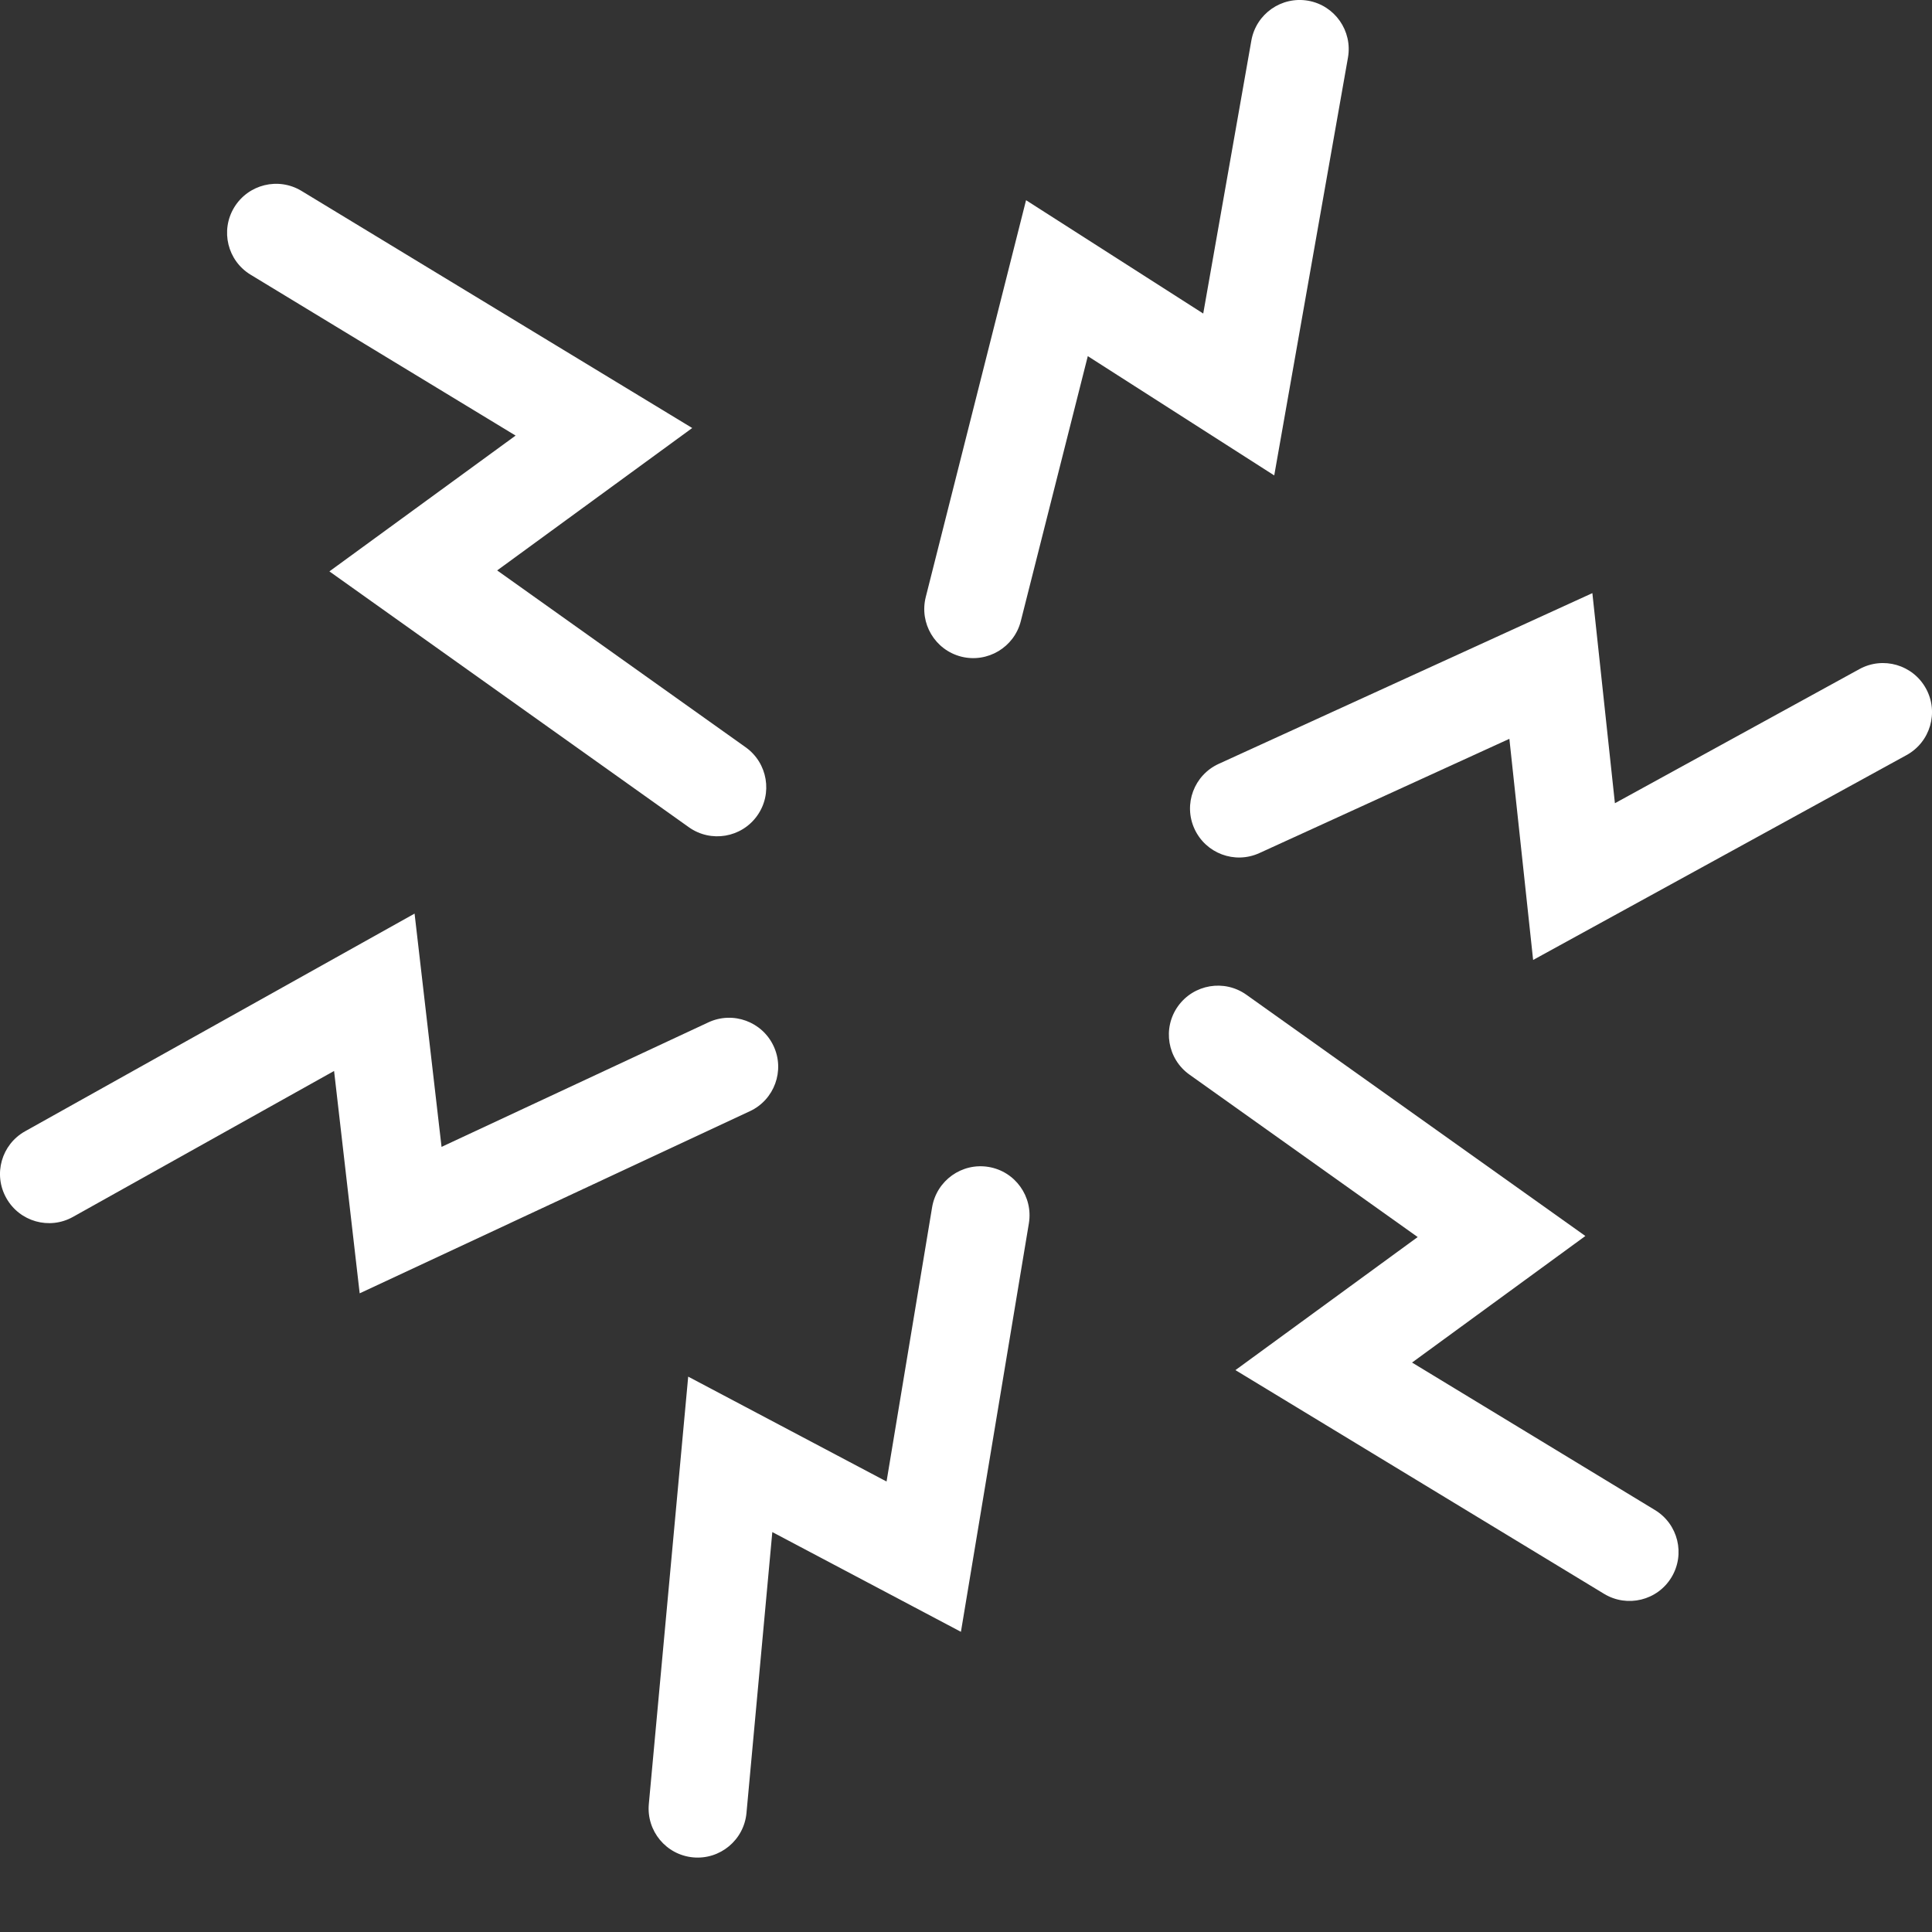
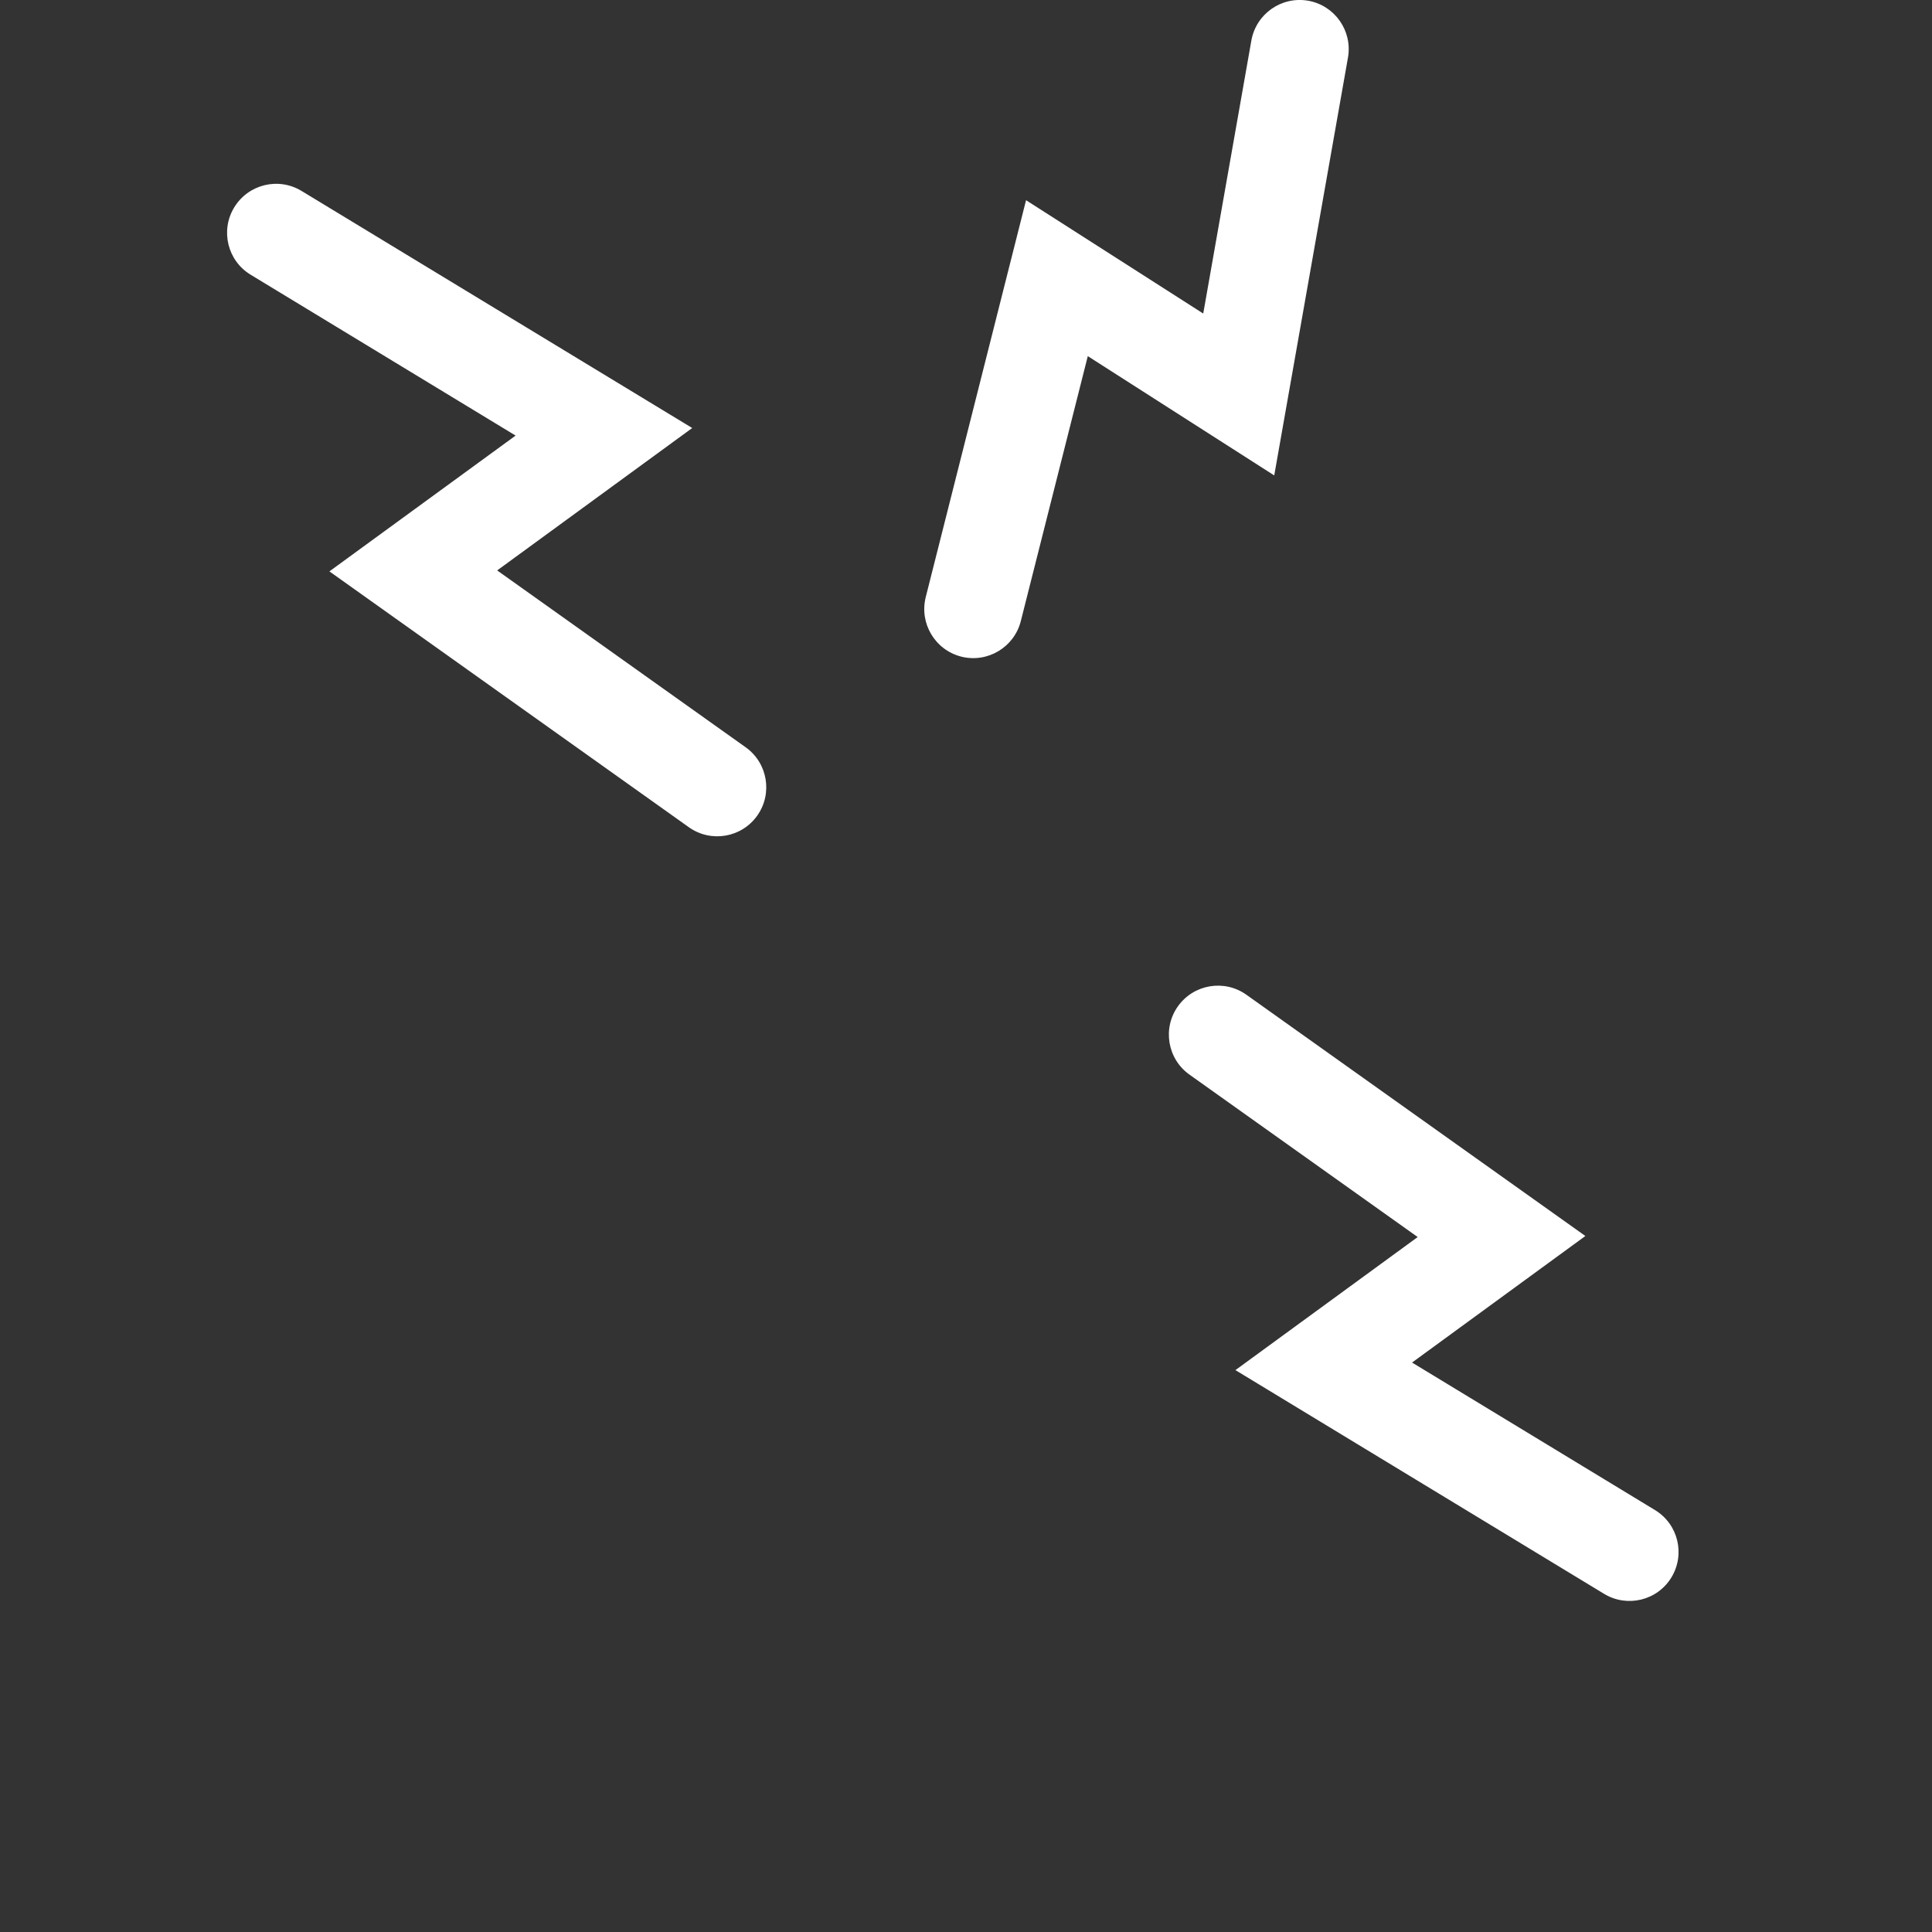
<svg xmlns="http://www.w3.org/2000/svg" fill="none" viewBox="0 0 24 24" height="24" width="24">
  <rect x="0" y="0" width="24" height="24" fill="#333333" stroke="none" />
-   <path fill="white" d="M8.61 23.073C8.275 23.042 8.029 22.745 8.06 22.41L8.549 17.101L11.013 18.404L11.579 14.997C11.635 14.665 11.948 14.441 12.28 14.496C12.612 14.551 12.836 14.865 12.781 15.197L11.937 20.271L9.594 19.032L9.273 22.522C9.242 22.857 8.945 23.104 8.61 23.073Z" clip-rule="evenodd" fill-rule="evenodd" />
-   <path fill="white" d="M0.078 14.882C-0.087 14.588 0.018 14.217 0.312 14.053L5.15 11.349L5.485 14.247L8.8 12.7C9.105 12.558 9.468 12.69 9.61 12.995C9.752 13.299 9.62 13.662 9.315 13.804L4.468 16.066L4.15 13.304L0.906 15.117C0.613 15.281 0.242 15.176 0.078 14.882Z" clip-rule="evenodd" fill-rule="evenodd" />
  <path fill="white" d="M2.909 2.577C3.084 2.289 3.458 2.197 3.746 2.372L8.599 5.317L6.176 7.086L9.263 9.283C9.537 9.478 9.601 9.859 9.406 10.133C9.211 10.407 8.831 10.471 8.557 10.276L4.092 7.098L6.405 5.411L3.114 3.413C2.826 3.239 2.735 2.864 2.909 2.577Z" clip-rule="evenodd" fill-rule="evenodd" />
-   <path fill="white" d="M16.251 0.009C16.582 0.068 16.803 0.384 16.745 0.715L15.829 5.906L13.513 4.424L12.681 7.715C12.599 8.041 12.267 8.239 11.941 8.157C11.615 8.074 11.418 7.743 11.5 7.417L12.746 2.487L14.947 3.895L15.545 0.503C15.604 0.172 15.919 -0.049 16.251 0.009Z" clip-rule="evenodd" fill-rule="evenodd" />
-   <path fill="white" d="M23.925 8.553C24.087 8.848 23.979 9.218 23.684 9.38L19.045 11.925L18.75 9.178L15.645 10.597C15.339 10.737 14.978 10.602 14.838 10.296C14.698 9.99 14.833 9.629 15.139 9.489L19.781 7.368L20.061 9.978L23.098 8.312C23.393 8.15 23.763 8.258 23.925 8.553Z" clip-rule="evenodd" fill-rule="evenodd" />
+   <path fill="white" d="M16.251 0.009C16.582 0.068 16.803 0.384 16.745 0.715L15.829 5.906L13.513 4.424L12.681 7.715C12.599 8.041 12.267 8.239 11.941 8.157C11.615 8.074 11.418 7.743 11.5 7.417L12.746 2.487L14.947 3.895L15.545 0.503C15.604 0.172 15.919 -0.049 16.251 0.009" clip-rule="evenodd" fill-rule="evenodd" />
  <path fill="white" d="M20.763 19.595C20.589 19.882 20.214 19.974 19.926 19.799L15.347 17.02L17.611 15.367L14.777 13.35C14.502 13.155 14.438 12.774 14.633 12.5C14.829 12.226 15.209 12.162 15.483 12.357L19.694 15.354L17.541 16.926L20.558 18.758C20.846 18.932 20.938 19.307 20.763 19.595Z" clip-rule="evenodd" fill-rule="evenodd" />
</svg>